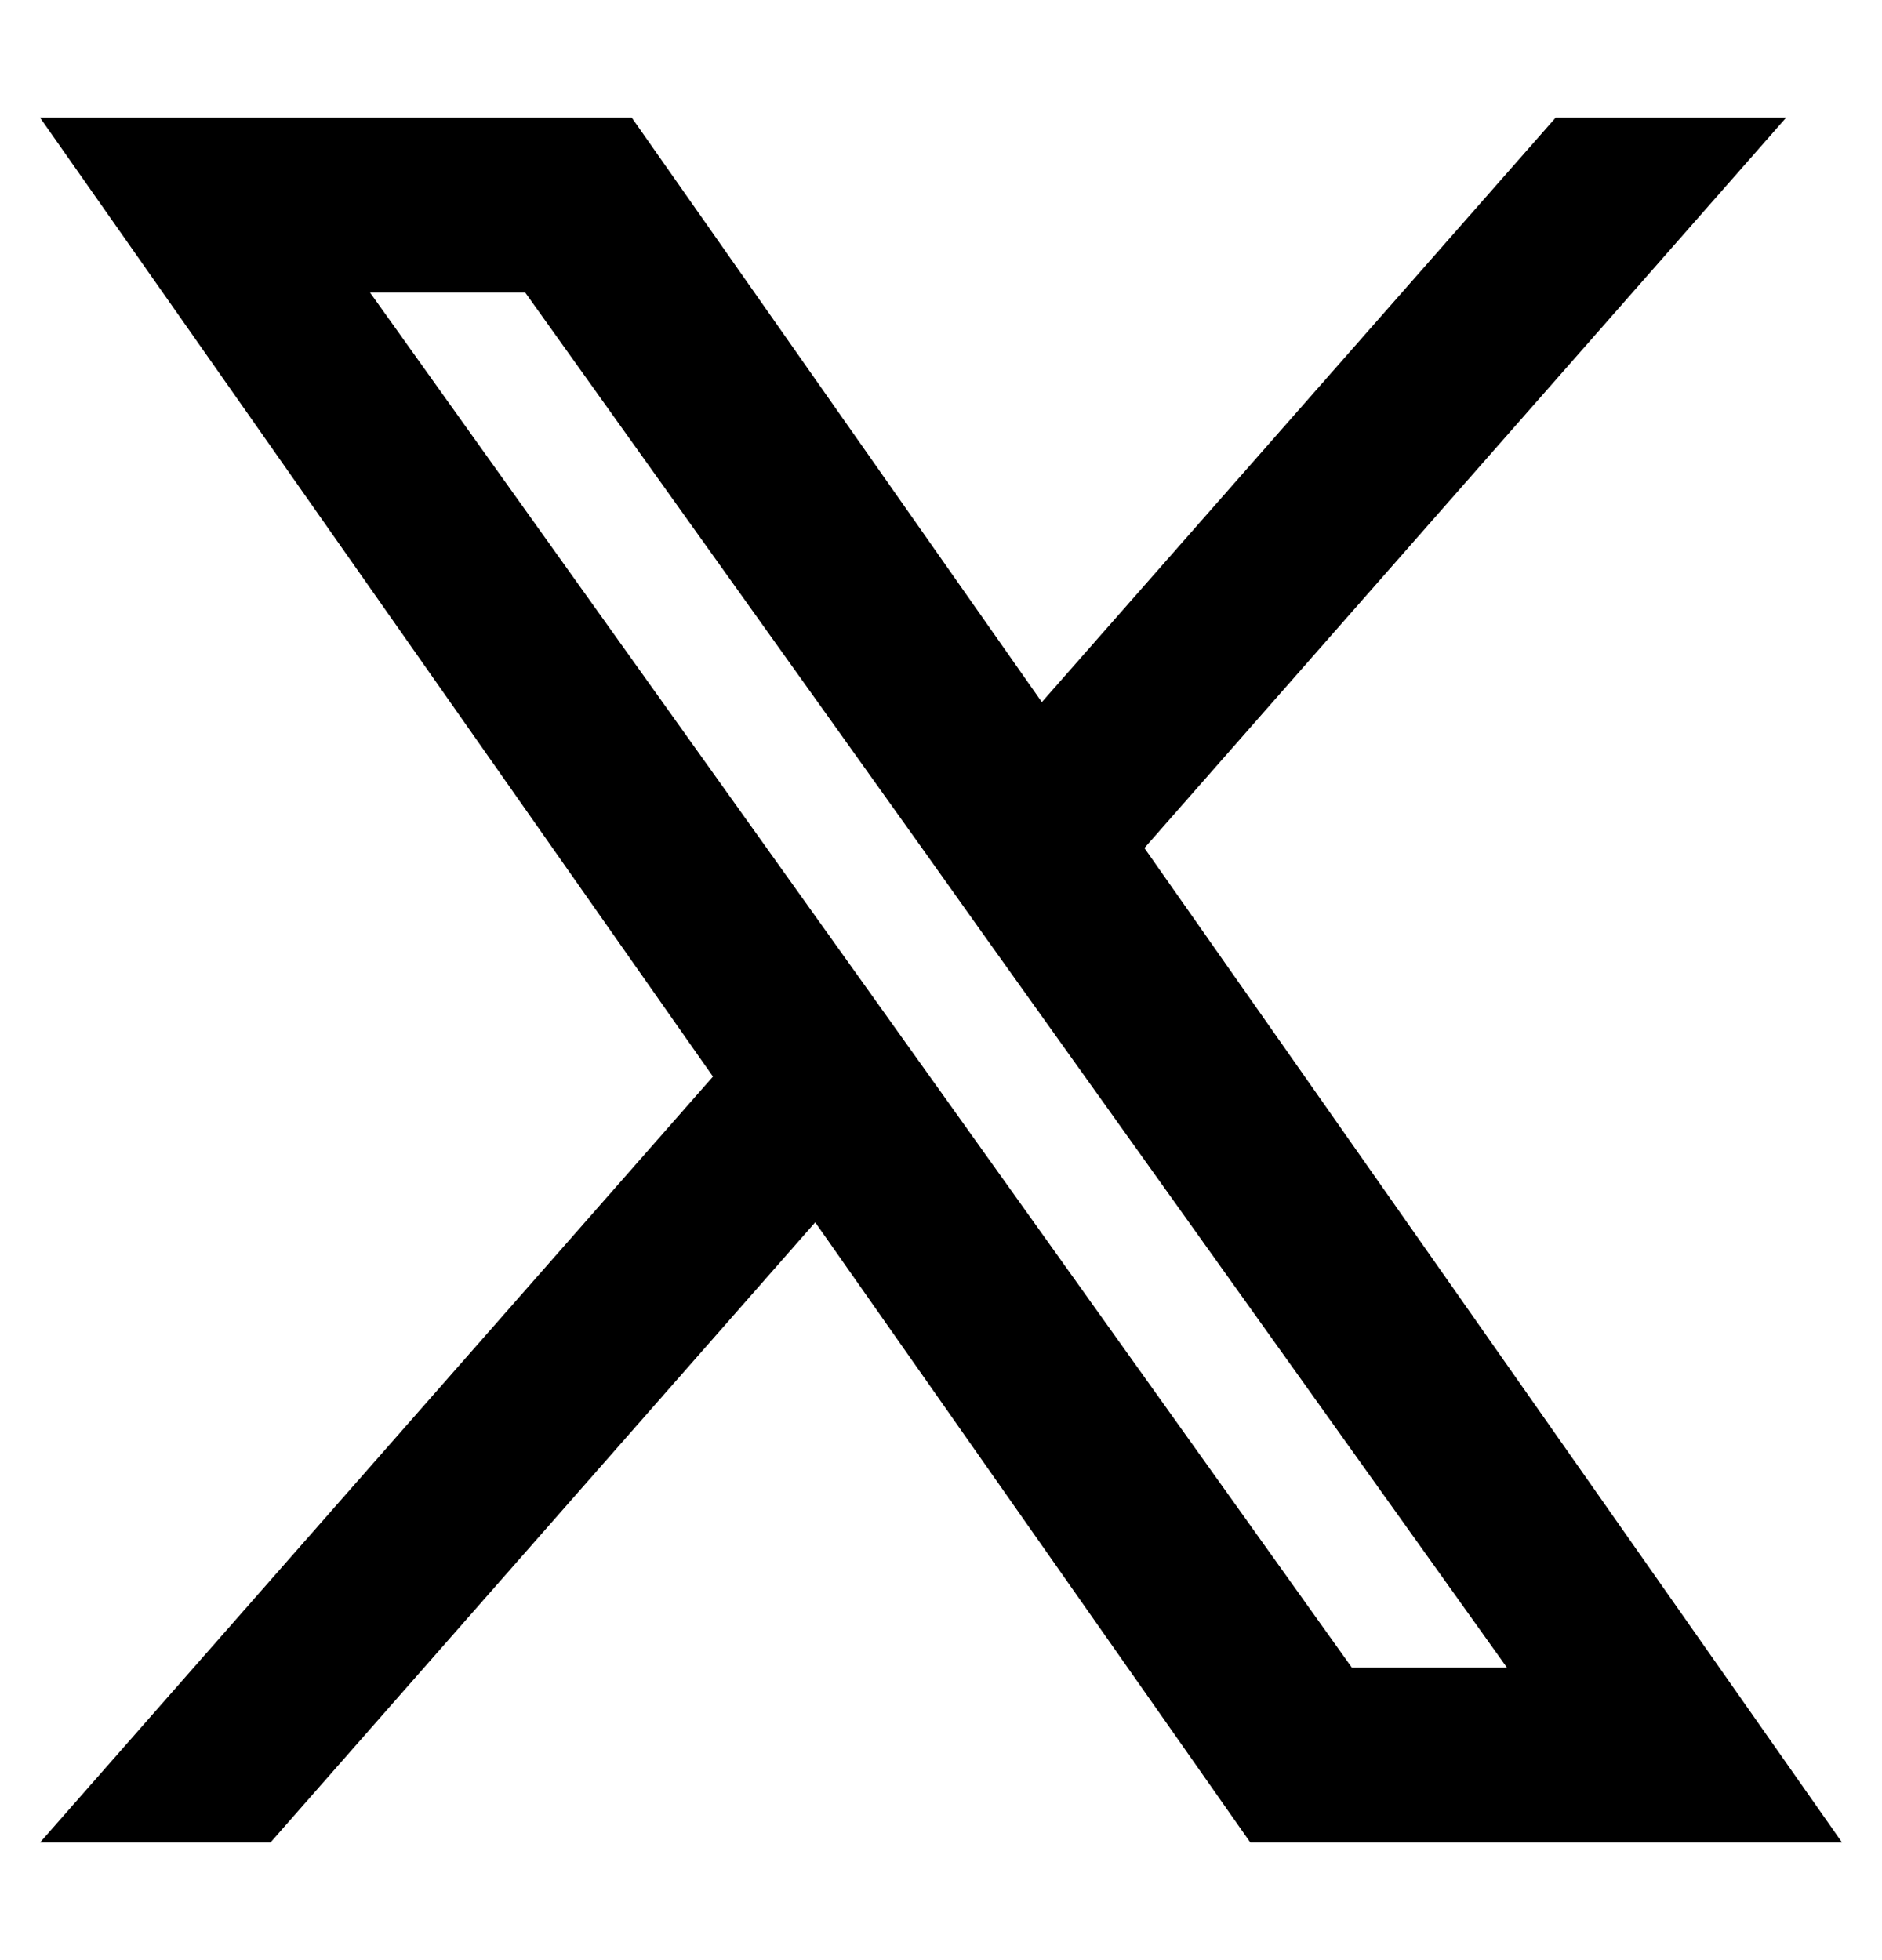
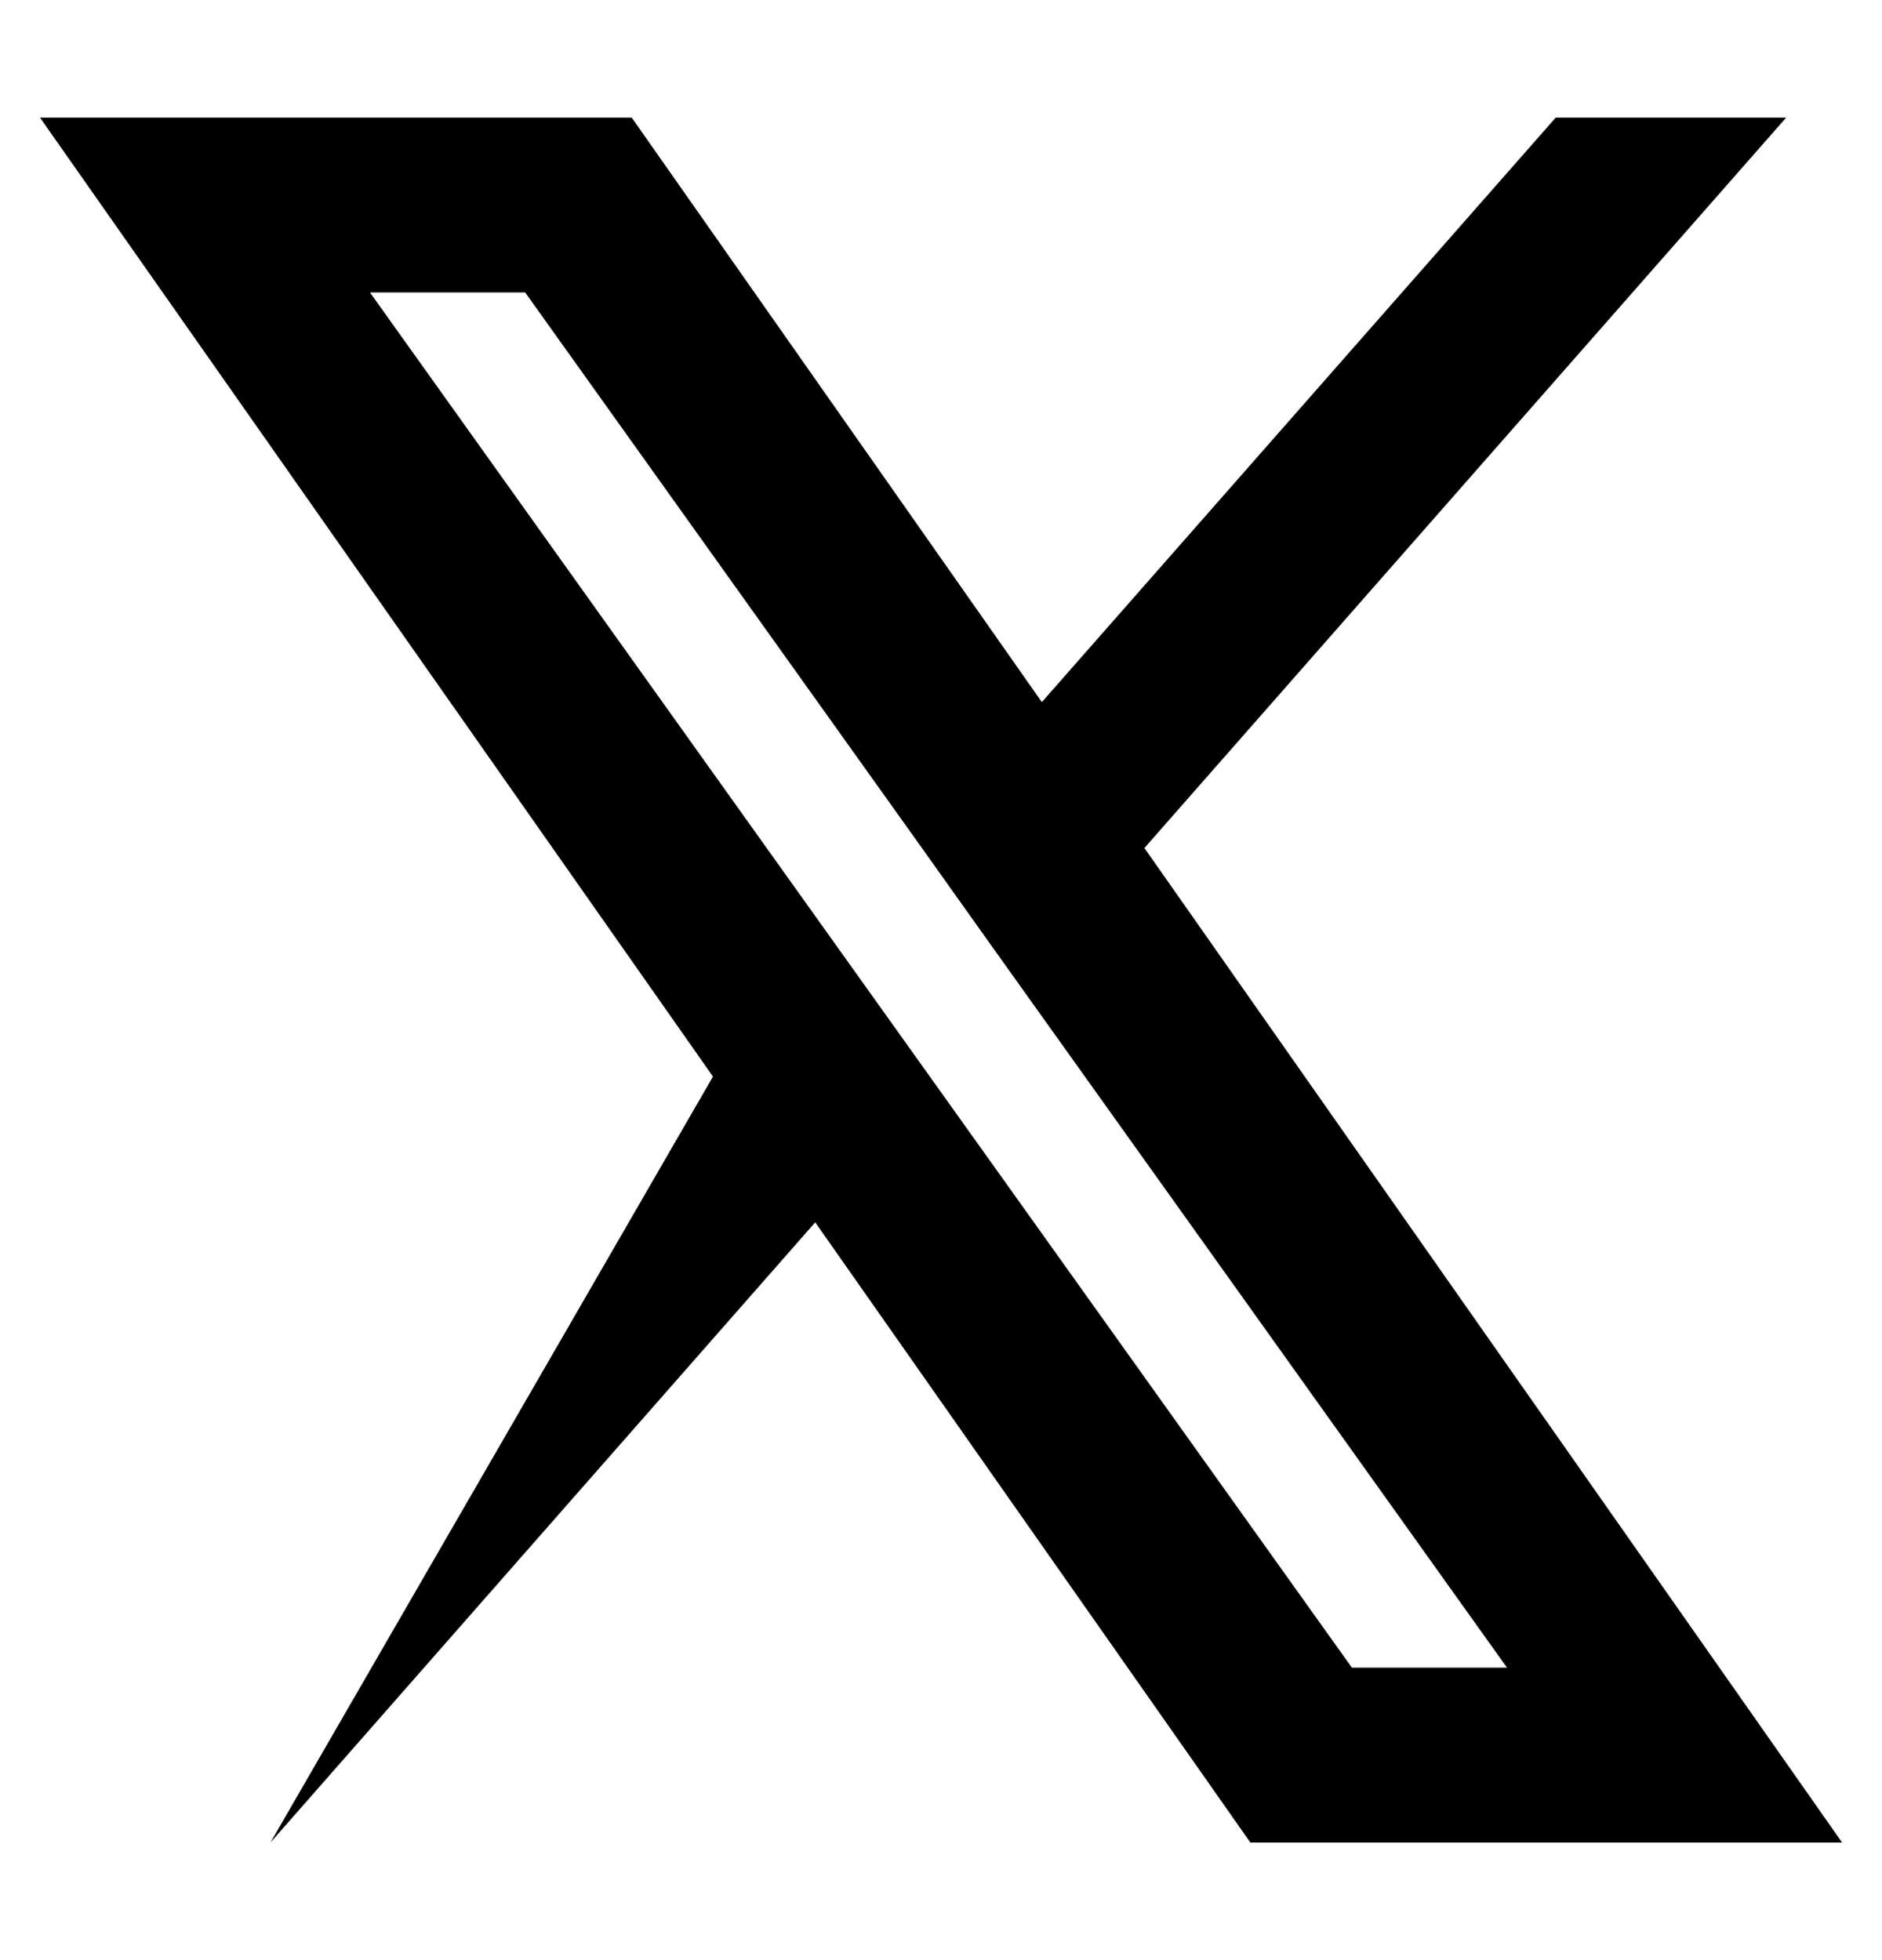
<svg xmlns="http://www.w3.org/2000/svg" width="24" height="25" viewBox="0 0 24 25" fill="none">
-   <path fill-rule="evenodd" clip-rule="evenodd" d="M15.945 23.5L10.396 15.59L3.449 23.5H0.51L9.092 13.731L0.51 1.5H8.056L13.286 8.955L19.839 1.5H22.778L14.594 10.816L23.491 23.5H15.945ZM19.218 21.27H17.24L4.718 3.73H6.697L11.712 10.753L12.579 11.972L19.218 21.27Z" fill="black" />
+   <path fill-rule="evenodd" clip-rule="evenodd" d="M15.945 23.5L10.396 15.59L3.449 23.5L9.092 13.731L0.51 1.5H8.056L13.286 8.955L19.839 1.5H22.778L14.594 10.816L23.491 23.5H15.945ZM19.218 21.27H17.24L4.718 3.73H6.697L11.712 10.753L12.579 11.972L19.218 21.27Z" fill="black" />
</svg>